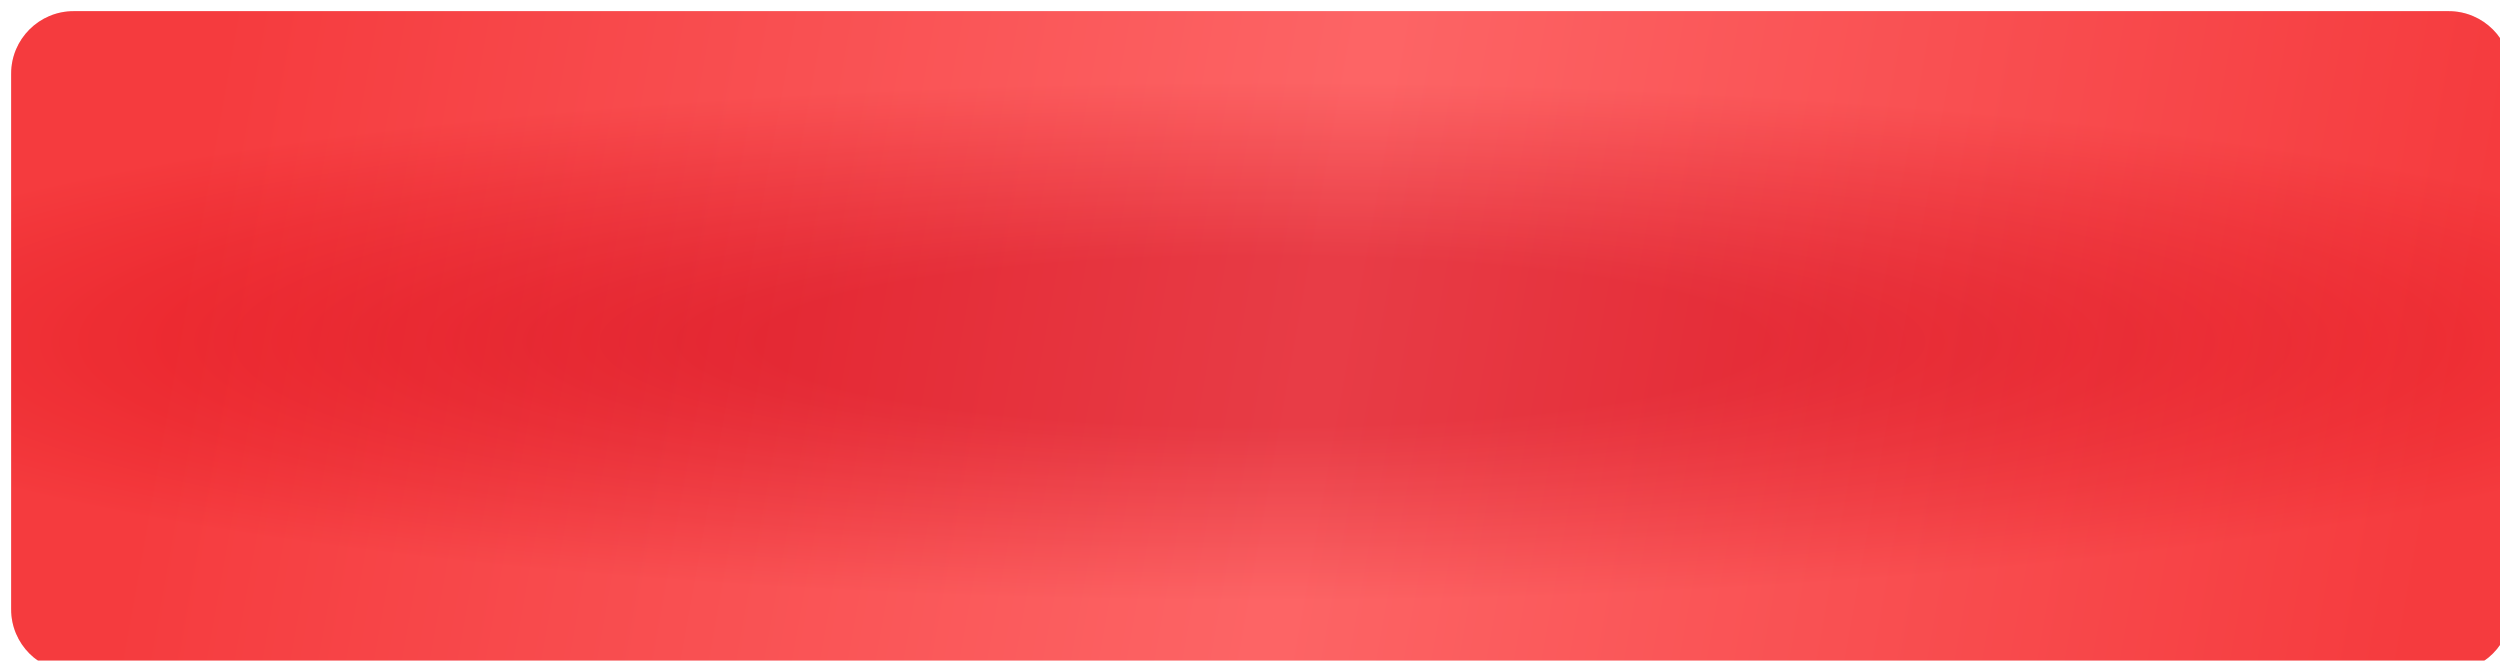
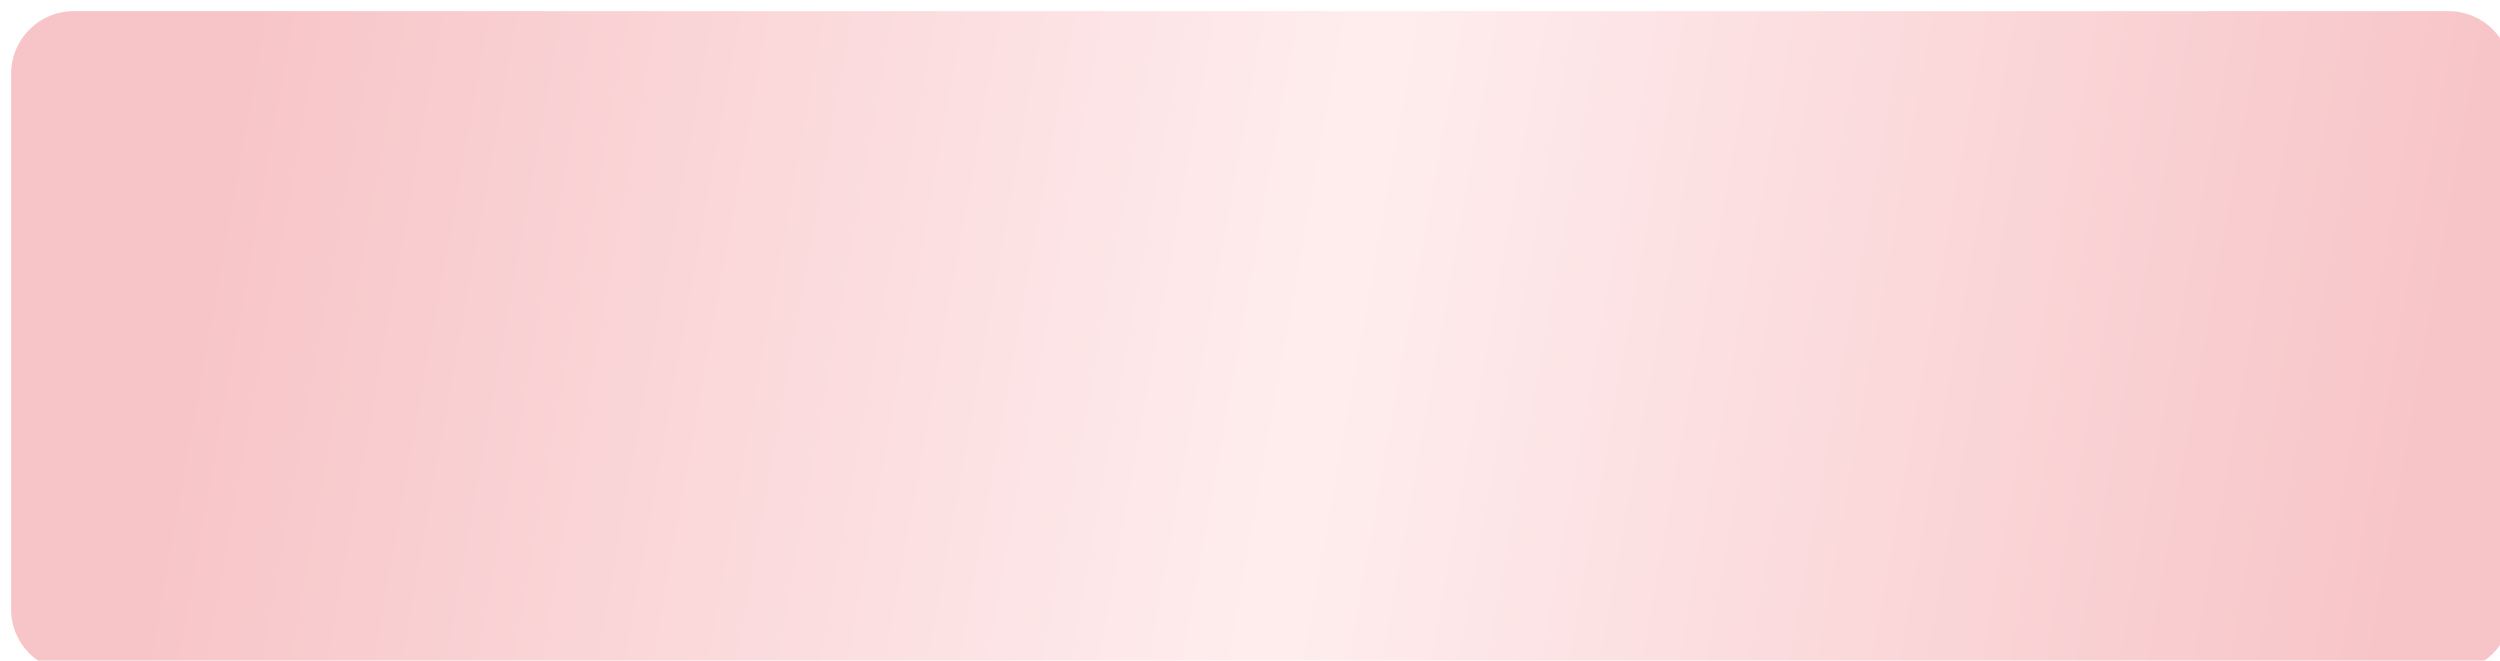
<svg xmlns="http://www.w3.org/2000/svg" width="1120" height="296" viewBox="0 0 1120 296" fill="none">
  <g filter="url(#filter0_i_46_3296)">
-     <path d="M2.66987e-05 28C1.19534e-05 12.536 12.536 0 28 0L1092 0C1107.46 0 1120 12.536 1120 28V148V268C1120 283.464 1107.46 296 1092 296H28C12.536 296 1.06415e-05 283.464 2.37684e-05 268L0 139.406L2.66987e-05 28Z" fill="url(#paint0_radial_46_3296)" />
    <path d="M2.66987e-05 28C1.19534e-05 12.536 12.536 0 28 0L1092 0C1107.46 0 1120 12.536 1120 28V148V268C1120 283.464 1107.46 296 1092 296H28C12.536 296 1.06415e-05 283.464 2.37684e-05 268L0 139.406L2.66987e-05 28Z" fill="url(#paint1_linear_46_3296)" fill-opacity="0.25" />
  </g>
  <defs>
    <filter id="filter0_i_46_3296" x="0" y="0" width="1140" height="316" filterUnits="userSpaceOnUse" color-interpolation-filters="sRGB">
      <feFlood flood-opacity="0" result="BackgroundImageFix" />
      <feBlend mode="normal" in="SourceGraphic" in2="BackgroundImageFix" result="shape" />
      <feColorMatrix in="SourceAlpha" type="matrix" values="0 0 0 0 0 0 0 0 0 0 0 0 0 0 0 0 0 0 127 0" result="hardAlpha" />
      <feOffset dx="5" dy="5" />
      <feGaussianBlur stdDeviation="5" />
      <feComposite in2="hardAlpha" operator="arithmetic" k2="-1" k3="1" />
      <feColorMatrix type="matrix" values="0 0 0 0 0.971 0 0 0 0 0.528 0 0 0 0 0.528 0 0 0 1 0" />
      <feBlend mode="normal" in2="shape" result="effect1_innerShadow_46_3296" />
    </filter>
    <radialGradient id="paint0_radial_46_3296" cx="0" cy="0" r="1" gradientUnits="userSpaceOnUse" gradientTransform="translate(560.539 148) rotate(90) scale(139.294 811.849)">
      <stop offset="0.274" stop-color="#E0131F" />
      <stop offset="0.836" stop-color="#FC4848" />
    </radialGradient>
    <linearGradient id="paint1_linear_46_3296" x1="66.316" y1="148.507" x2="1070.53" y2="328.434" gradientUnits="userSpaceOnUse">
      <stop stop-color="#E0131F" />
      <stop offset="0.503" stop-color="#FFBABE" />
      <stop offset="1" stop-color="#E0131F" />
    </linearGradient>
  </defs>
</svg>